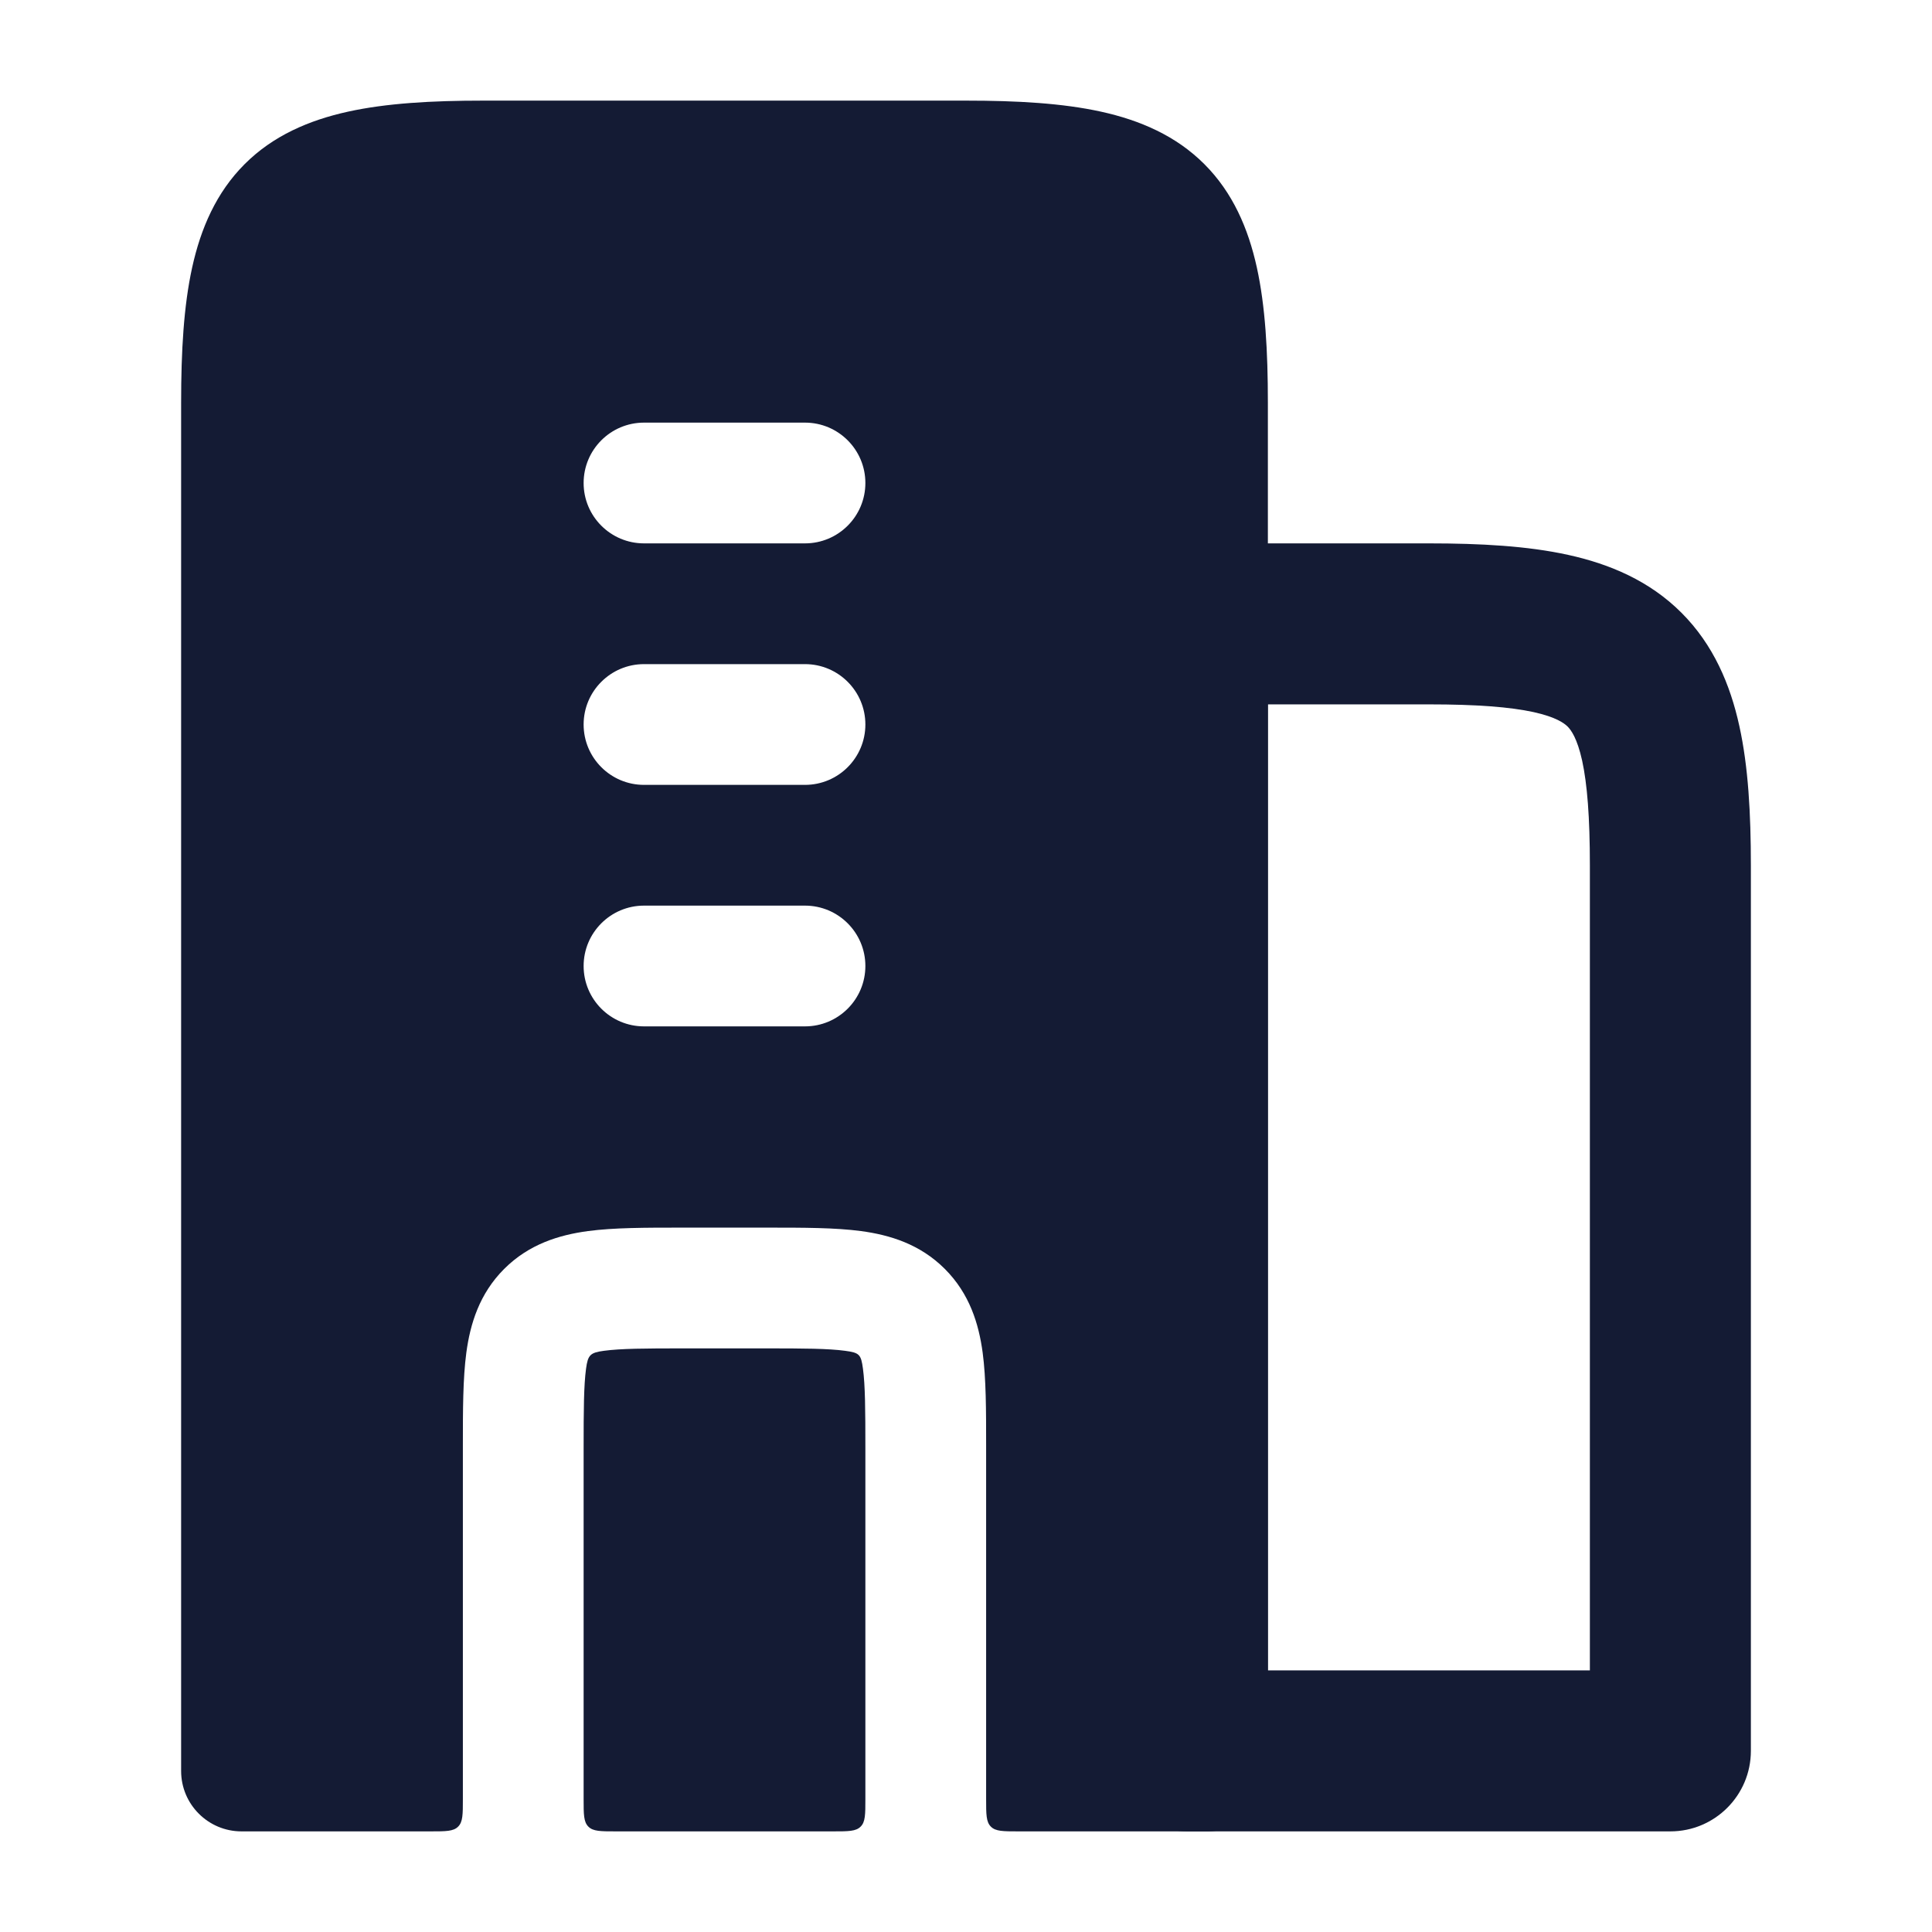
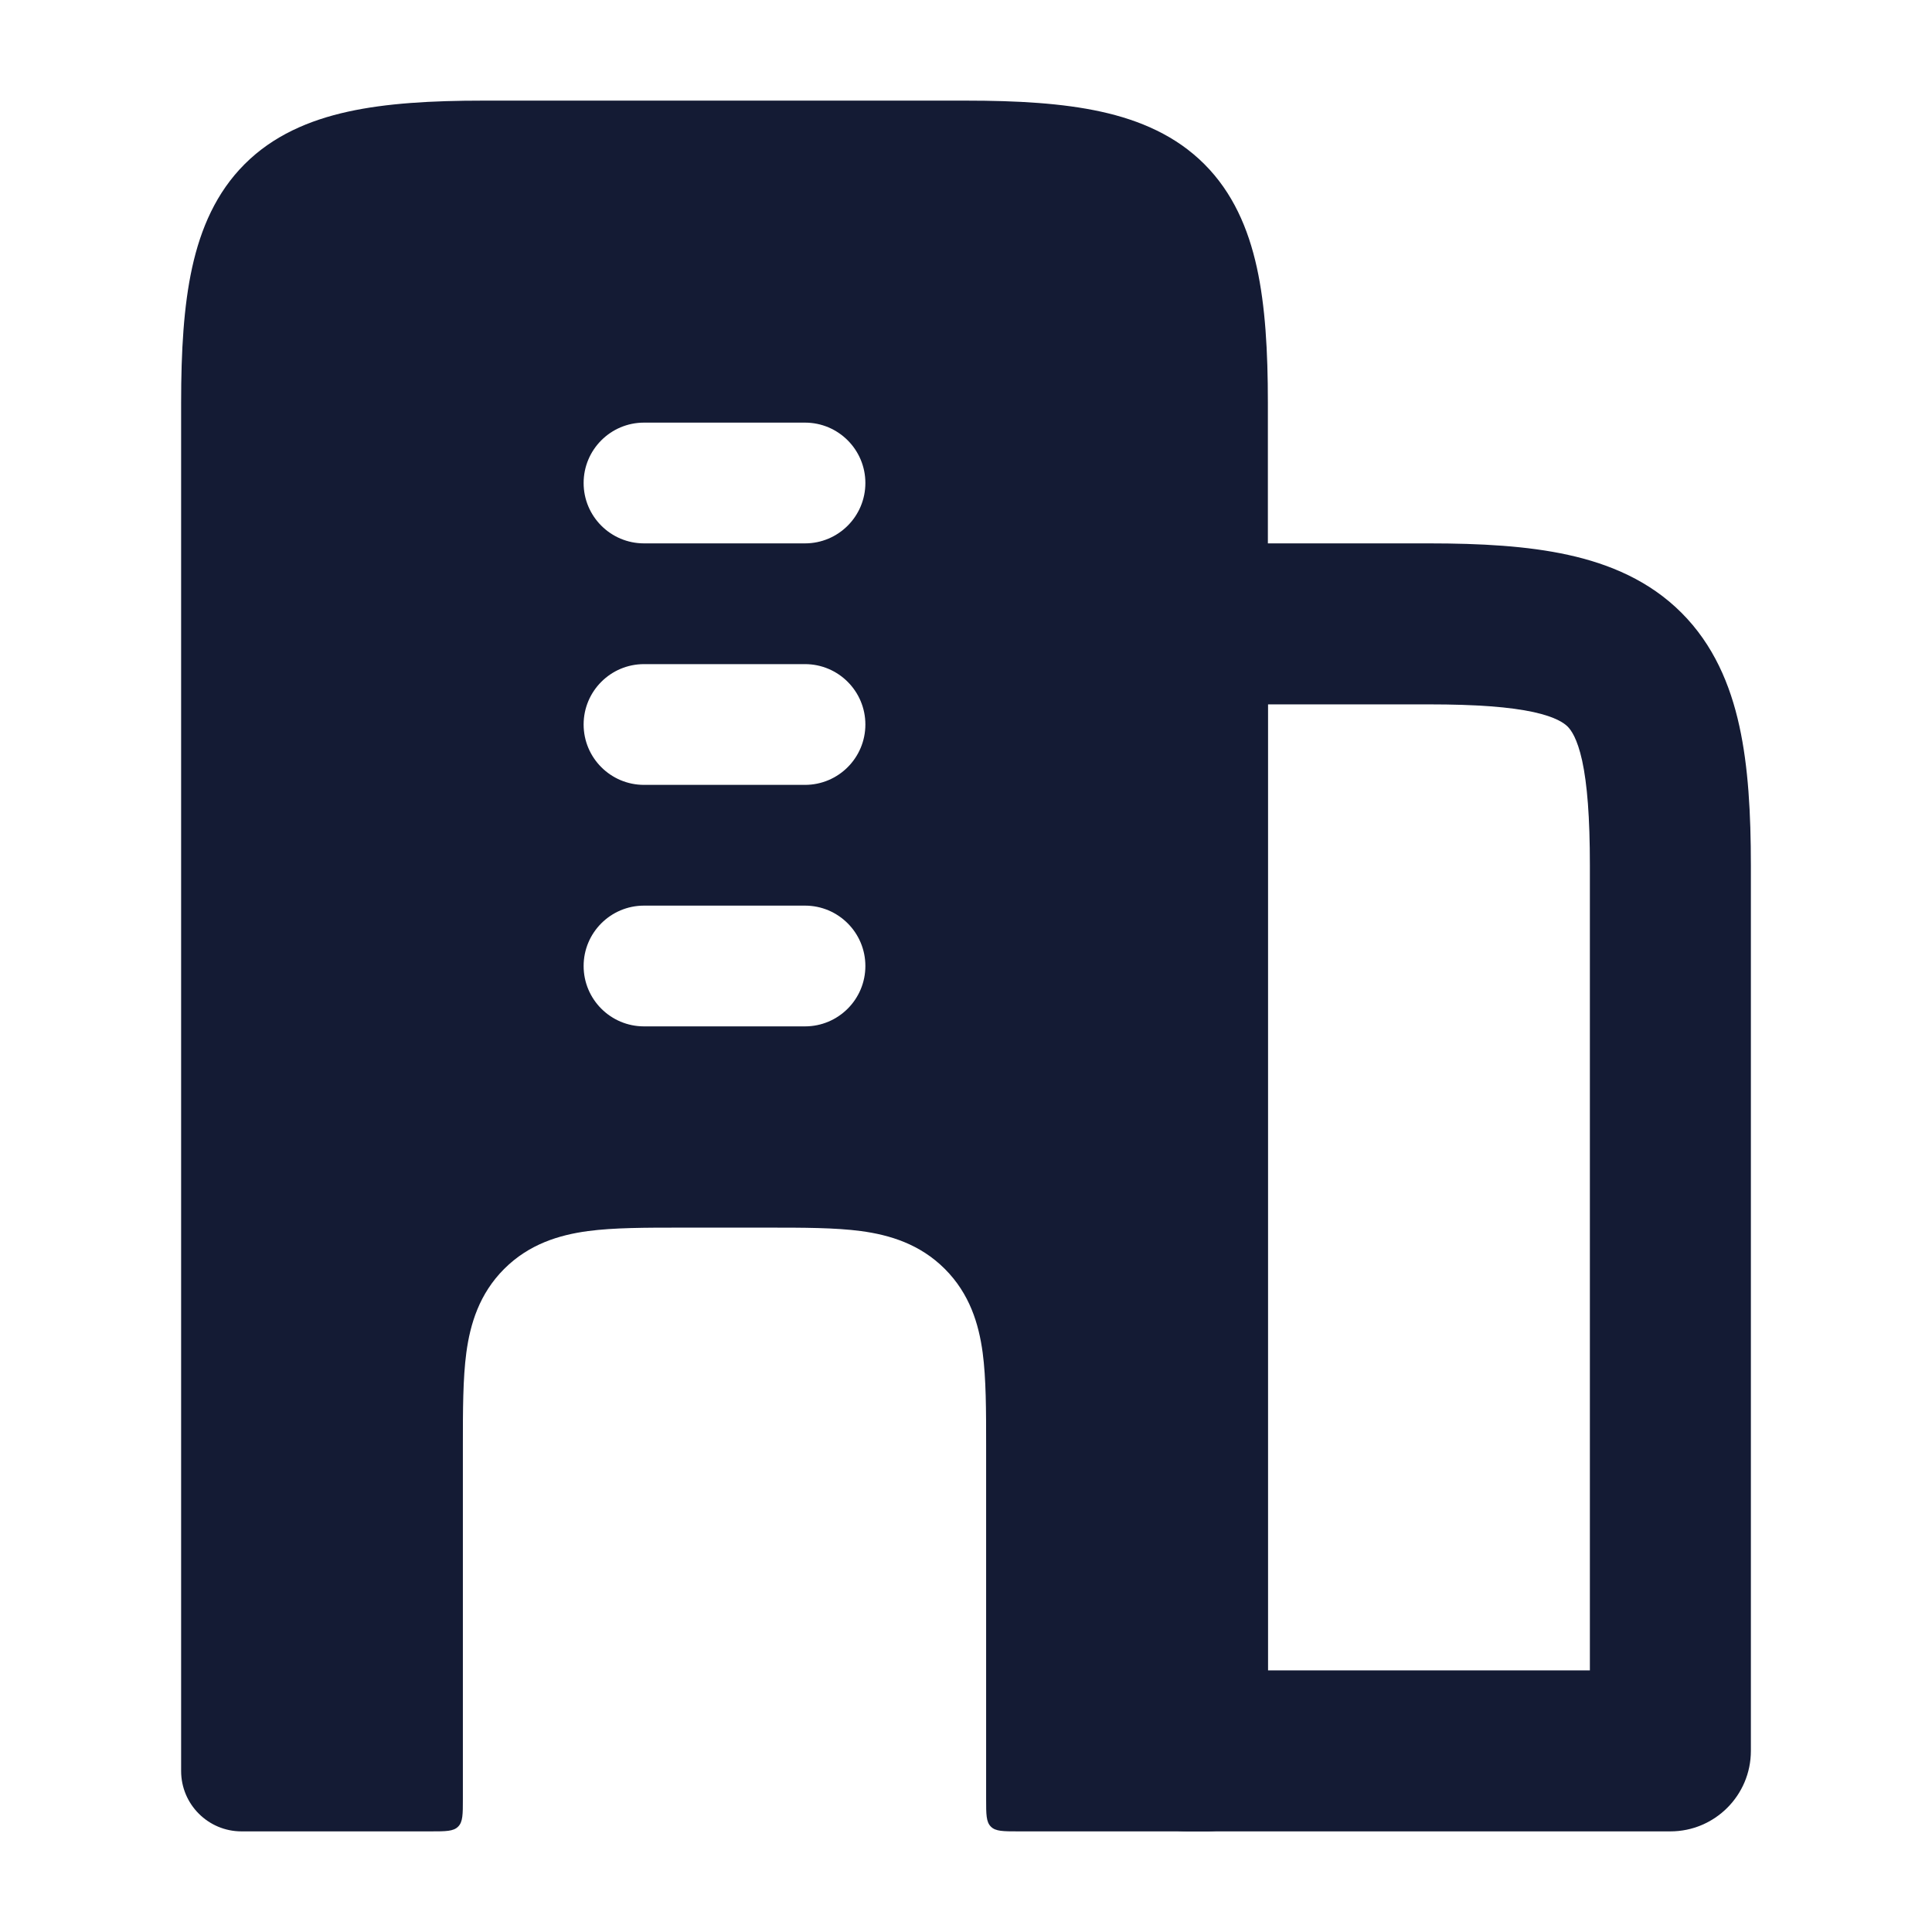
<svg xmlns="http://www.w3.org/2000/svg" width="24" height="24" viewBox="0 0 24 24" fill="none">
  <path fill-rule="evenodd" clip-rule="evenodd" d="M13.75 7.75C13.75 7.198 14.198 6.75 14.75 6.75H17.75C18.392 6.75 18.976 6.782 19.48 6.893C19.996 7.006 20.491 7.215 20.888 7.612C21.285 8.009 21.494 8.504 21.607 9.02C21.718 9.524 21.75 10.108 21.75 10.75V21.75C21.75 22.302 21.302 22.75 20.75 22.75H14.75C14.198 22.75 13.75 22.302 13.75 21.75V7.75ZM15.75 8.75V20.75H19.75V10.75C19.75 10.151 19.717 9.739 19.654 9.449C19.592 9.169 19.516 9.069 19.474 9.026C19.431 8.984 19.331 8.908 19.051 8.846C18.761 8.783 18.349 8.75 17.75 8.75H15.75Z" fill="#141B34" />
  <path fill-rule="evenodd" clip-rule="evenodd" d="M8.455 15.25C8.022 15.25 7.626 15.25 7.303 15.293C6.947 15.341 6.572 15.454 6.263 15.763C5.954 16.072 5.841 16.447 5.793 16.803C5.75 17.126 5.75 17.522 5.75 17.955L5.75 22.35C5.75 22.539 5.75 22.633 5.691 22.691C5.633 22.75 5.539 22.75 5.35 22.75H3C2.586 22.75 2.25 22.414 2.25 22V5C2.25 4.363 2.282 3.801 2.387 3.323C2.494 2.837 2.686 2.392 3.039 2.039C3.392 1.686 3.837 1.494 4.323 1.387C4.801 1.282 5.363 1.25 6 1.25H12C12.637 1.25 13.199 1.282 13.677 1.387C14.163 1.494 14.608 1.686 14.961 2.039C15.314 2.392 15.506 2.837 15.613 3.323C15.718 3.801 15.75 4.363 15.75 5V22C15.75 22.414 15.414 22.75 15 22.75H12.65C12.461 22.75 12.367 22.75 12.309 22.691C12.25 22.633 12.25 22.539 12.25 22.35L12.25 17.955C12.25 17.523 12.25 17.126 12.207 16.803C12.159 16.447 12.046 16.072 11.737 15.763C11.428 15.454 11.053 15.341 10.697 15.293C10.374 15.25 9.978 15.25 9.545 15.25H8.455ZM7.25 6C7.25 5.586 7.586 5.25 8 5.25H10C10.414 5.25 10.75 5.586 10.75 6C10.75 6.414 10.414 6.75 10 6.75H8C7.586 6.75 7.25 6.414 7.25 6ZM7.25 9C7.25 8.586 7.586 8.25 8 8.25H10C10.414 8.25 10.75 8.586 10.75 9C10.75 9.414 10.414 9.75 10 9.75H8C7.586 9.75 7.25 9.414 7.25 9ZM7.25 12C7.25 11.586 7.586 11.25 8 11.25H10C10.414 11.25 10.75 11.586 10.75 12C10.75 12.414 10.414 12.75 10 12.75H8C7.586 12.75 7.25 12.414 7.25 12Z" fill="#141B34" />
-   <path d="M10.35 22.75C10.539 22.75 10.633 22.75 10.691 22.691C10.75 22.633 10.75 22.539 10.75 22.35V18C10.75 17.507 10.748 17.213 10.72 17.003C10.696 16.824 10.676 16.804 10.497 16.78C10.287 16.752 9.993 16.75 9.5 16.75H8.5C8.007 16.75 7.713 16.752 7.503 16.78C7.332 16.803 7.303 16.831 7.28 17.003C7.252 17.213 7.25 17.507 7.25 18V22.35C7.25 22.539 7.25 22.633 7.309 22.691C7.367 22.75 7.461 22.75 7.65 22.75H10.35Z" fill="#141B34" />
</svg>